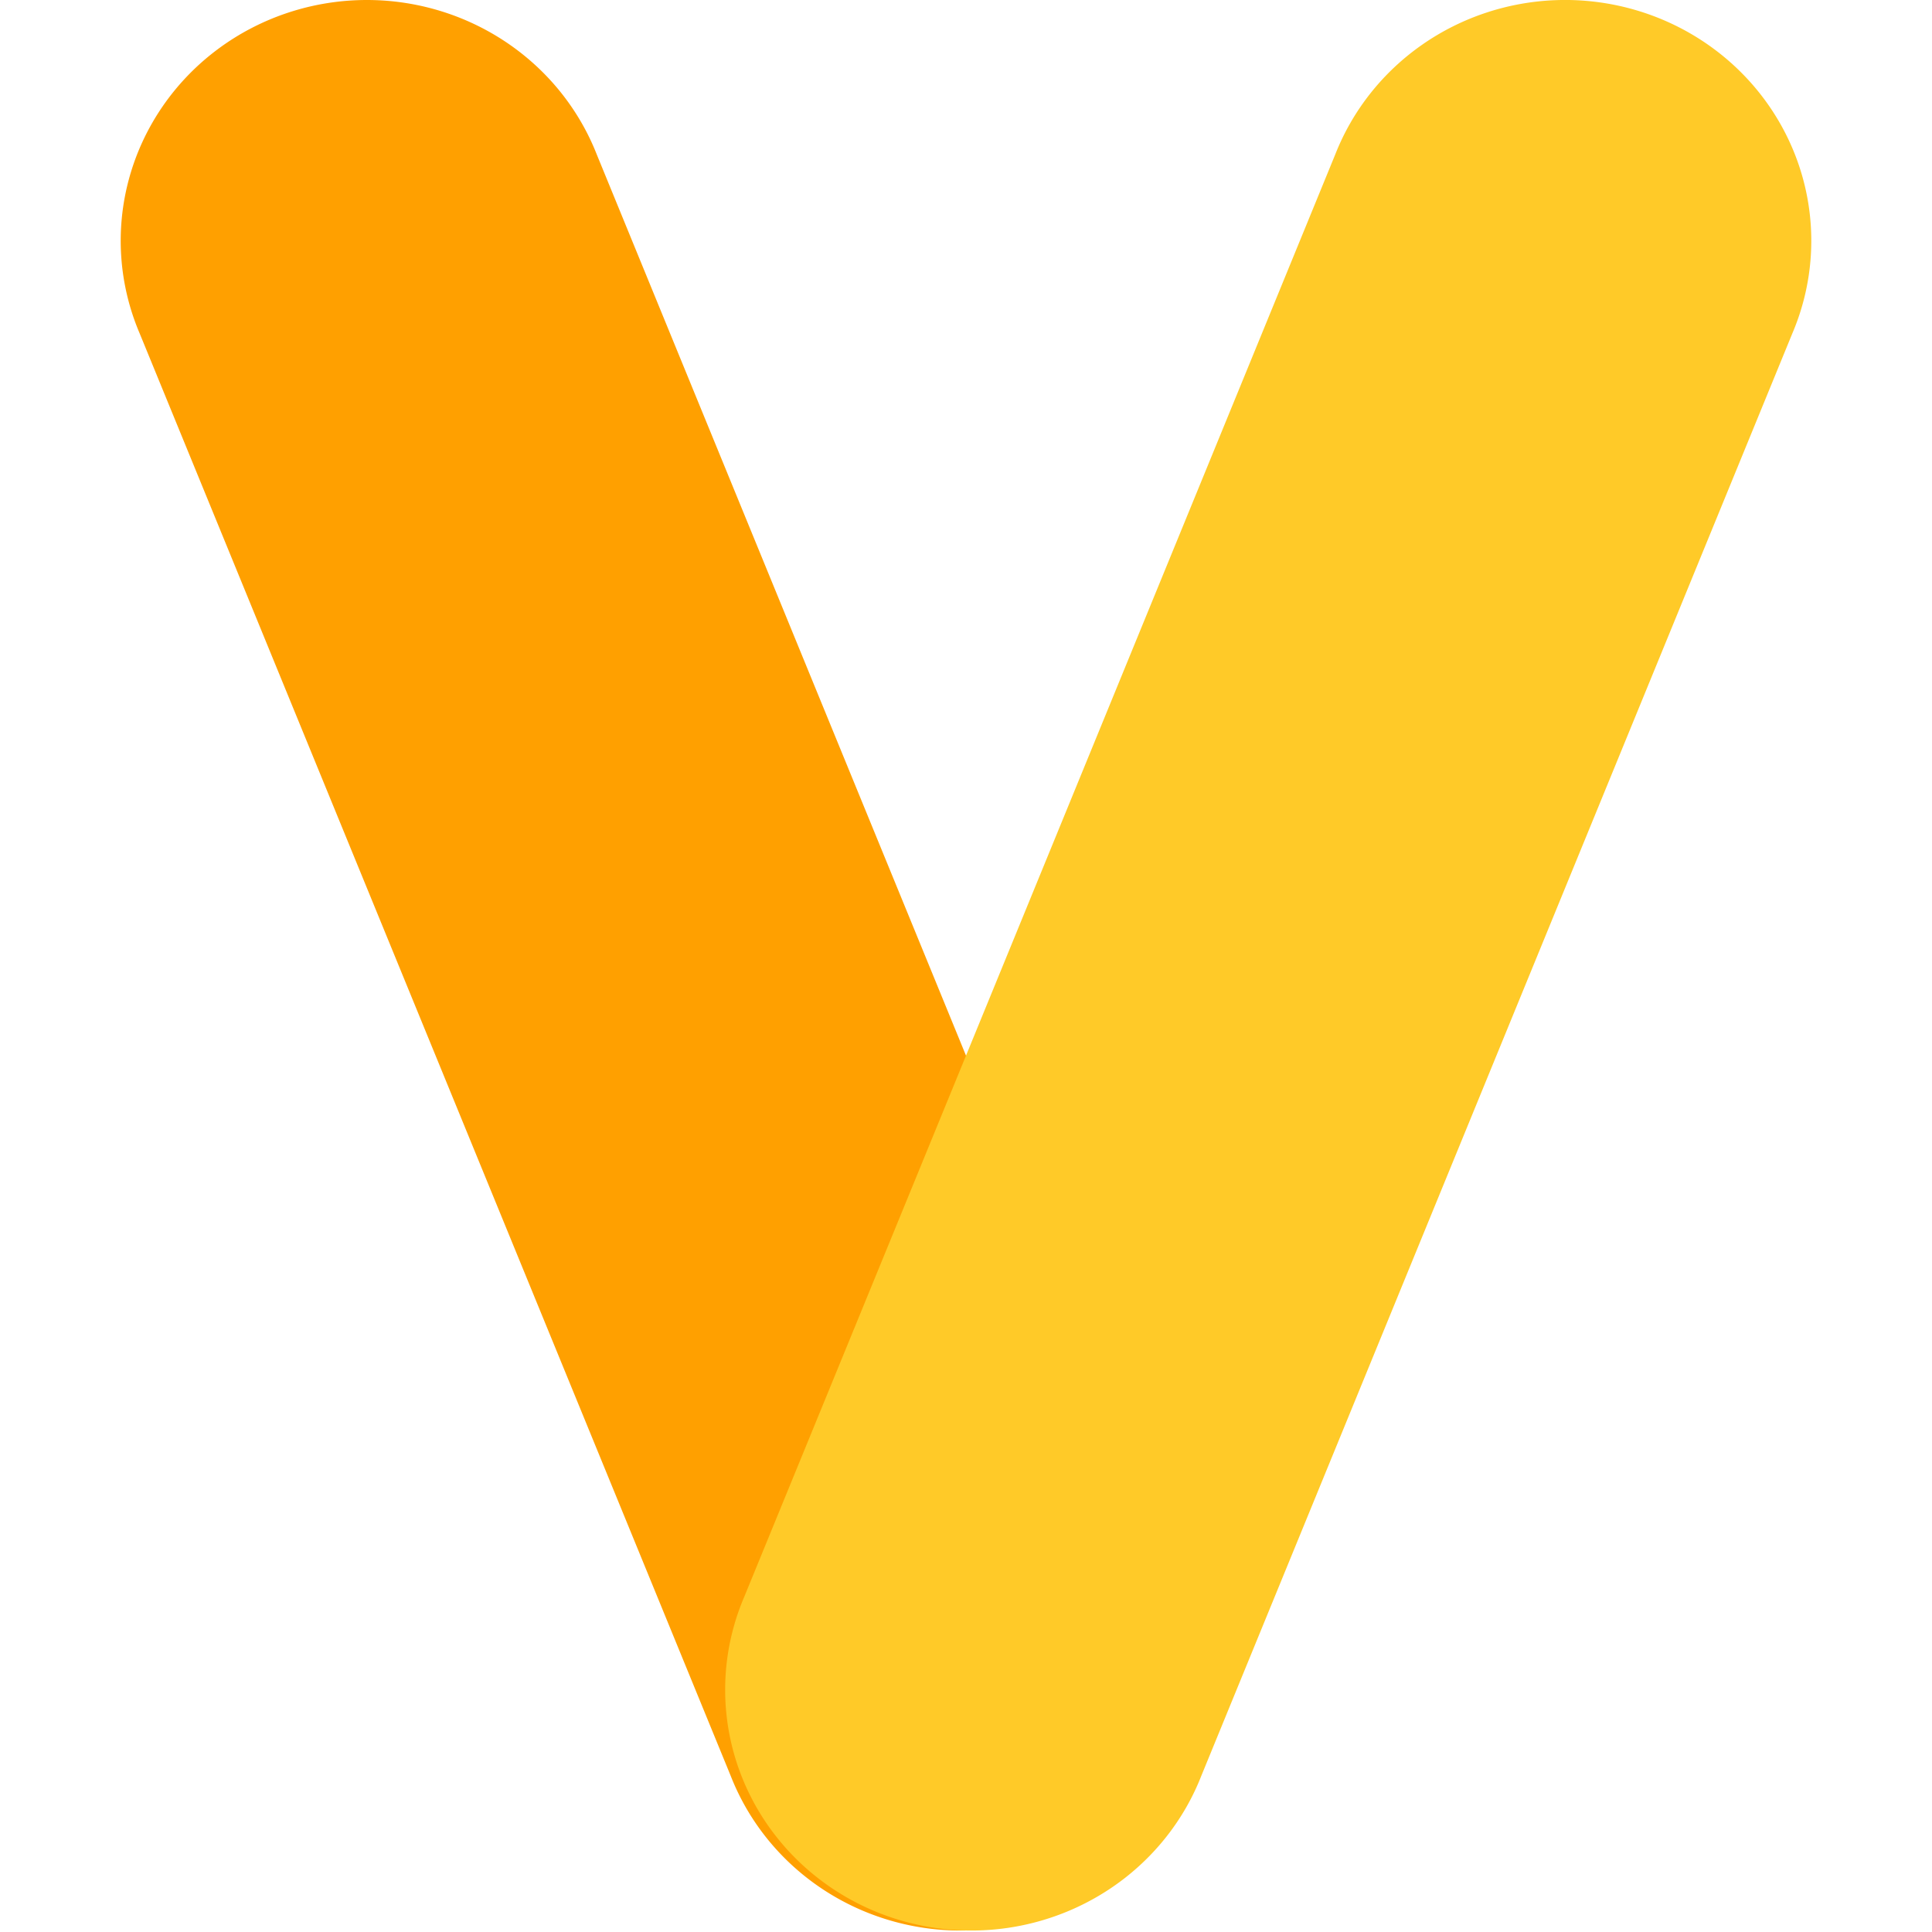
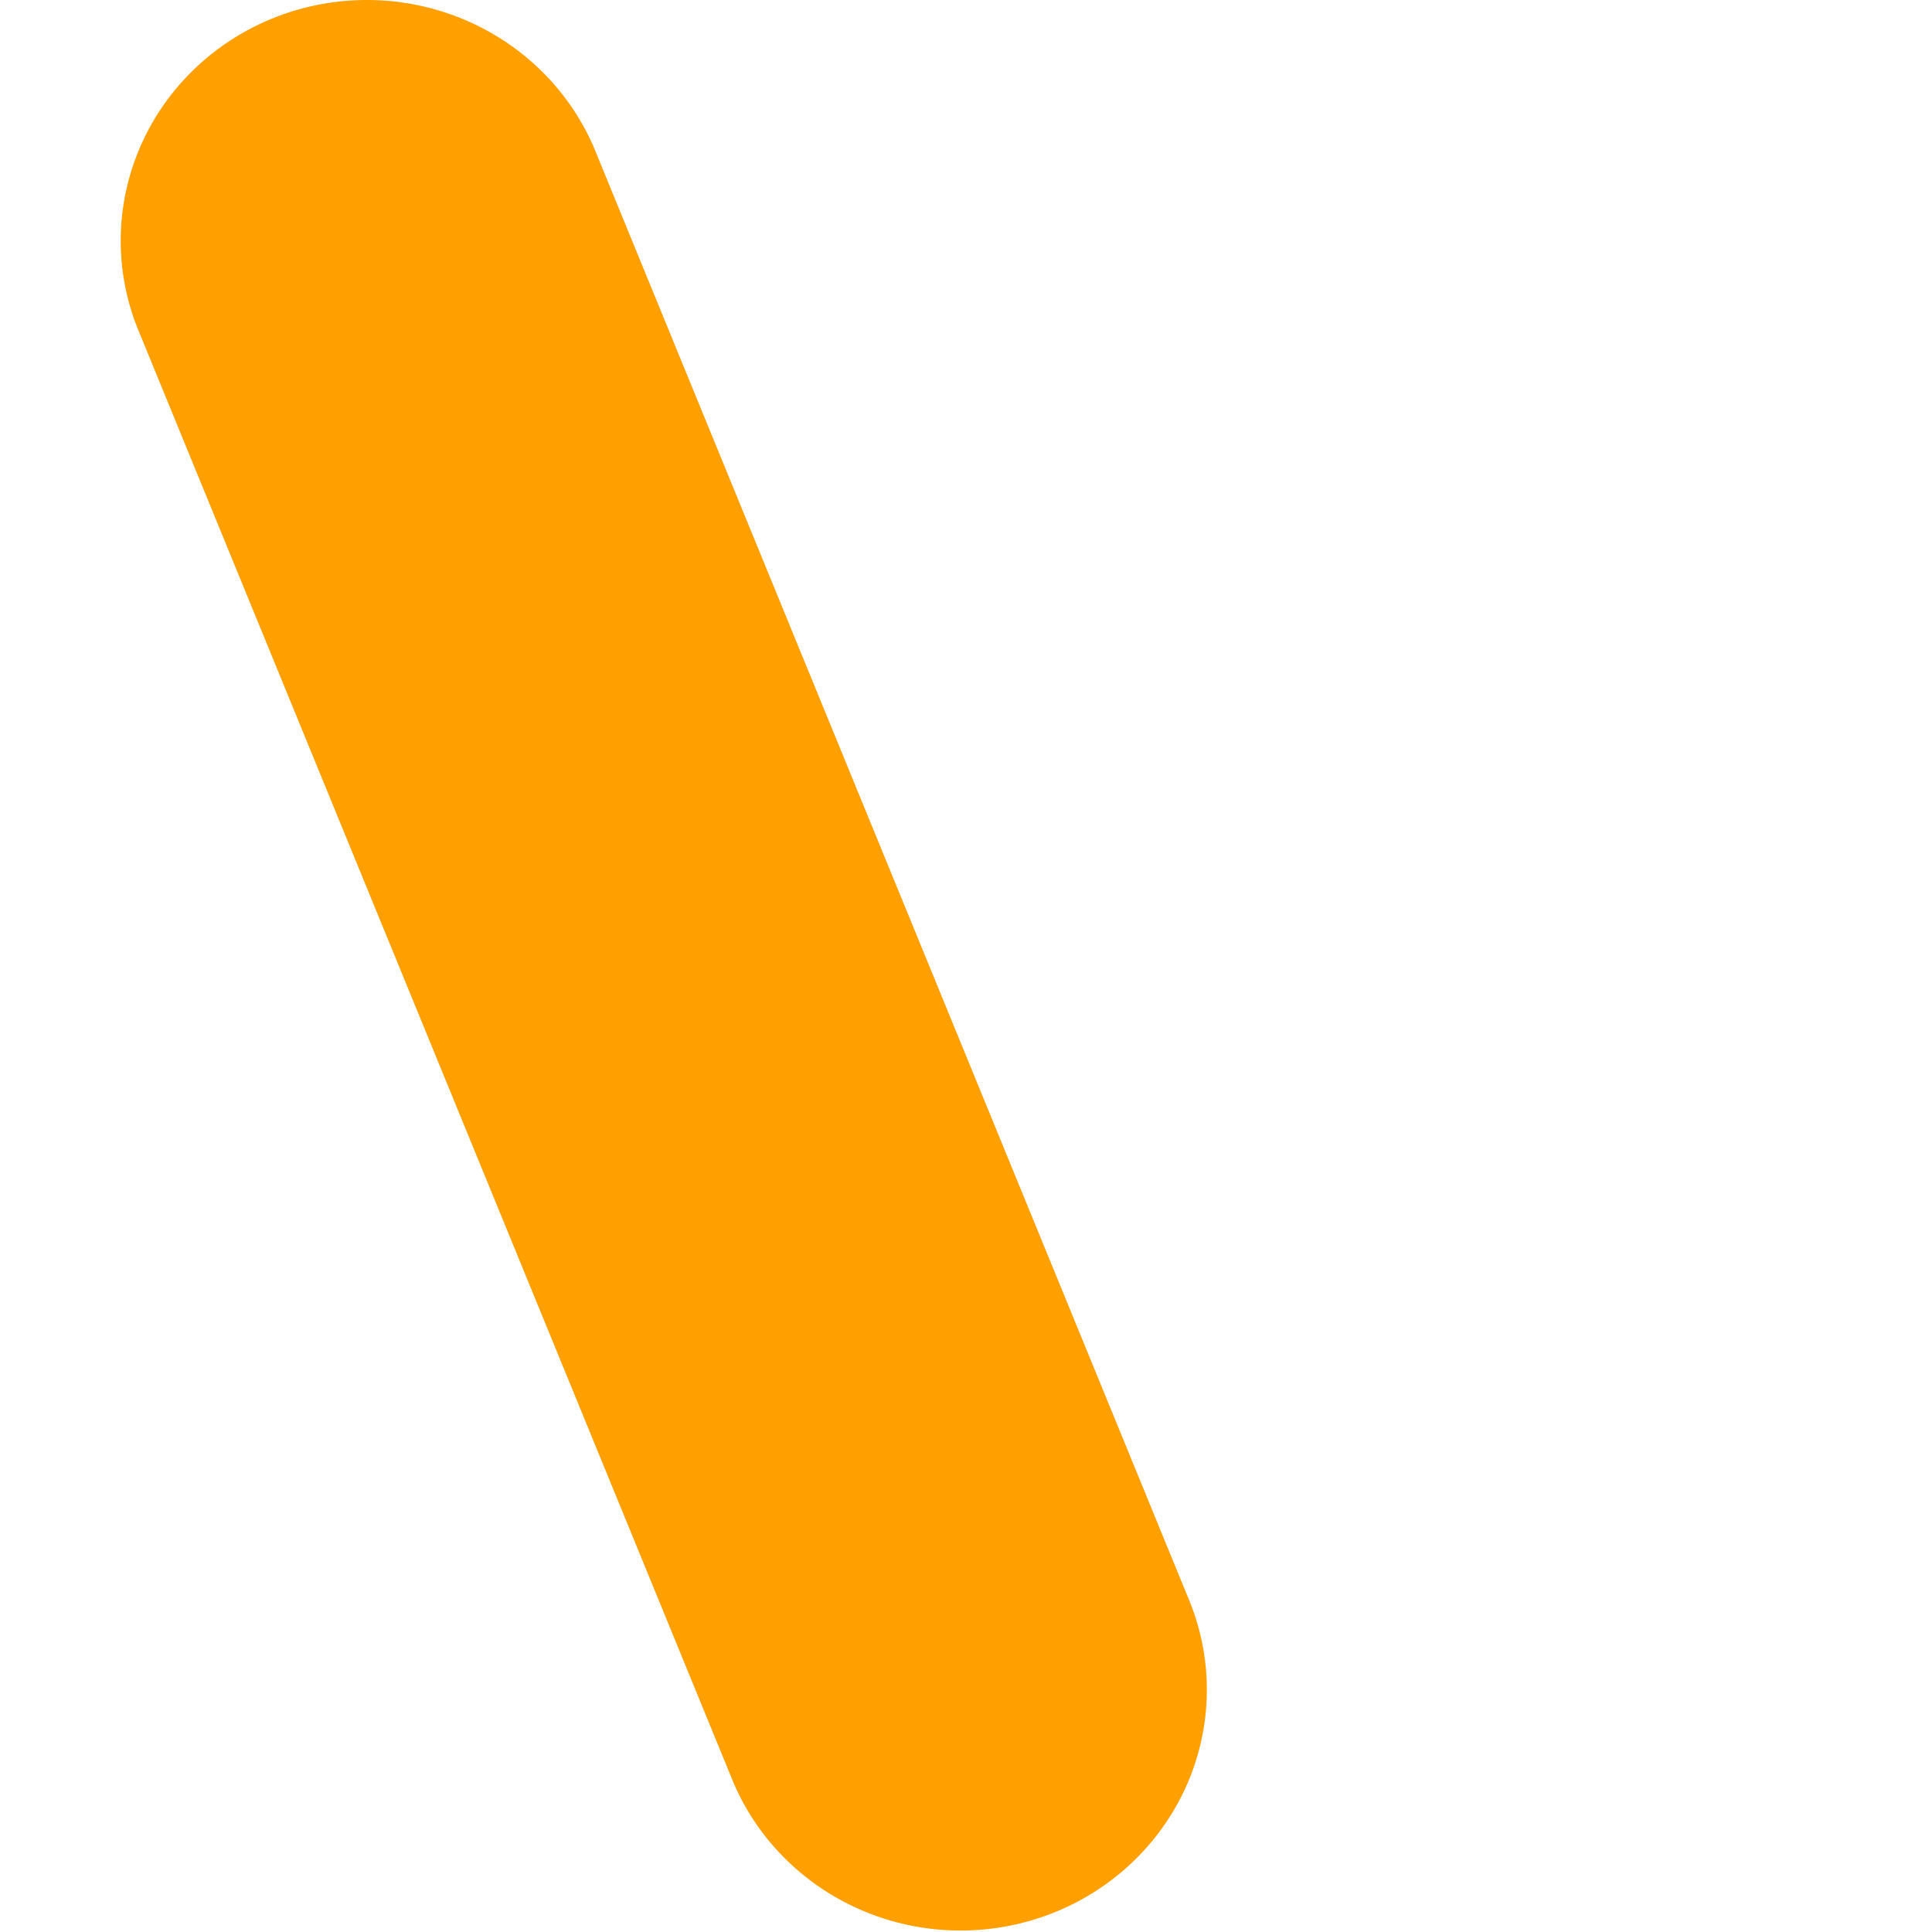
<svg xmlns="http://www.w3.org/2000/svg" width="16" height="16" version="1.1">
  <path style="fill:#ffa000" d="M 3.047,1.2620001e-5 A 2.039,1.994 0 0 0 1.157,2.762 L 6.051,14.706 A 2.039,1.994 0 1 0 9.836,13.223 L 4.942,1.279 A 2.039,1.994 0 0 0 3.047,1.2620001e-5 Z" />
-   <path style="fill:#ffca28" d="M 12.891,0.001 A 2.039,1.994 0 0 0 11.058,1.279 L 6.164,13.223 a 2.039,1.994 0 1 0 3.785,1.483 L 14.843,2.762 A 2.039,1.994 0 0 0 12.891,0.001 Z" />
</svg>